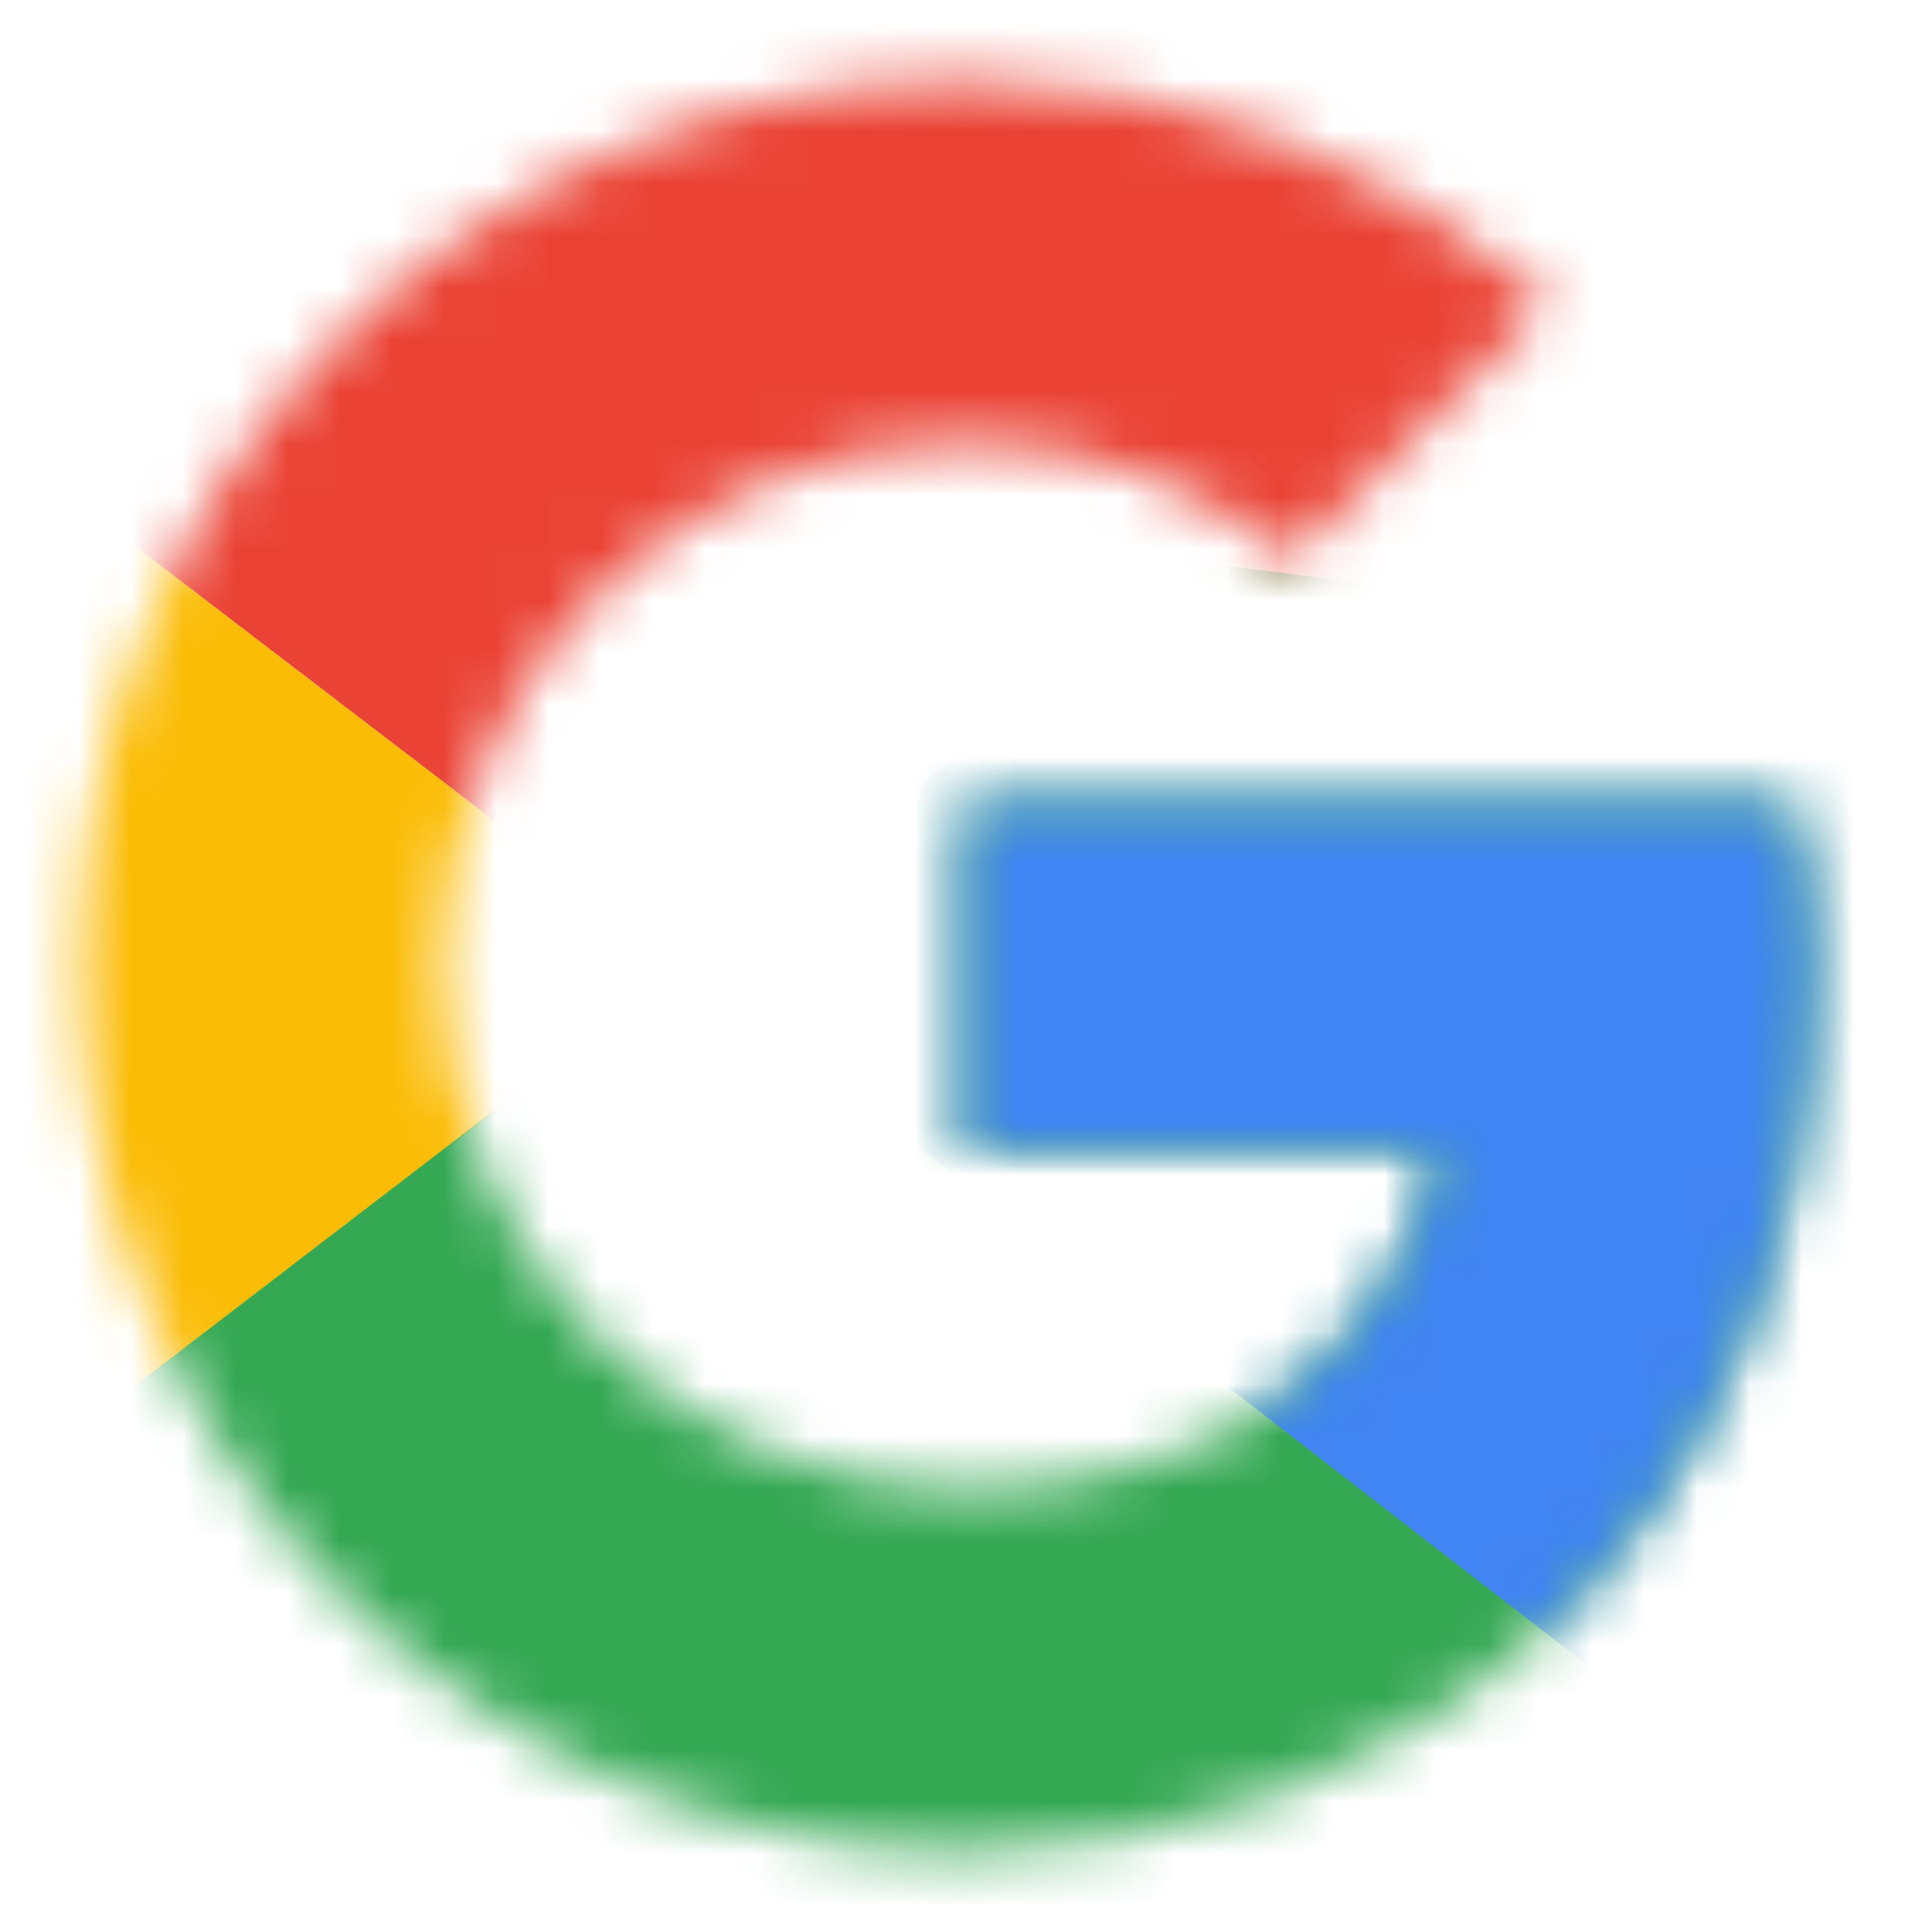
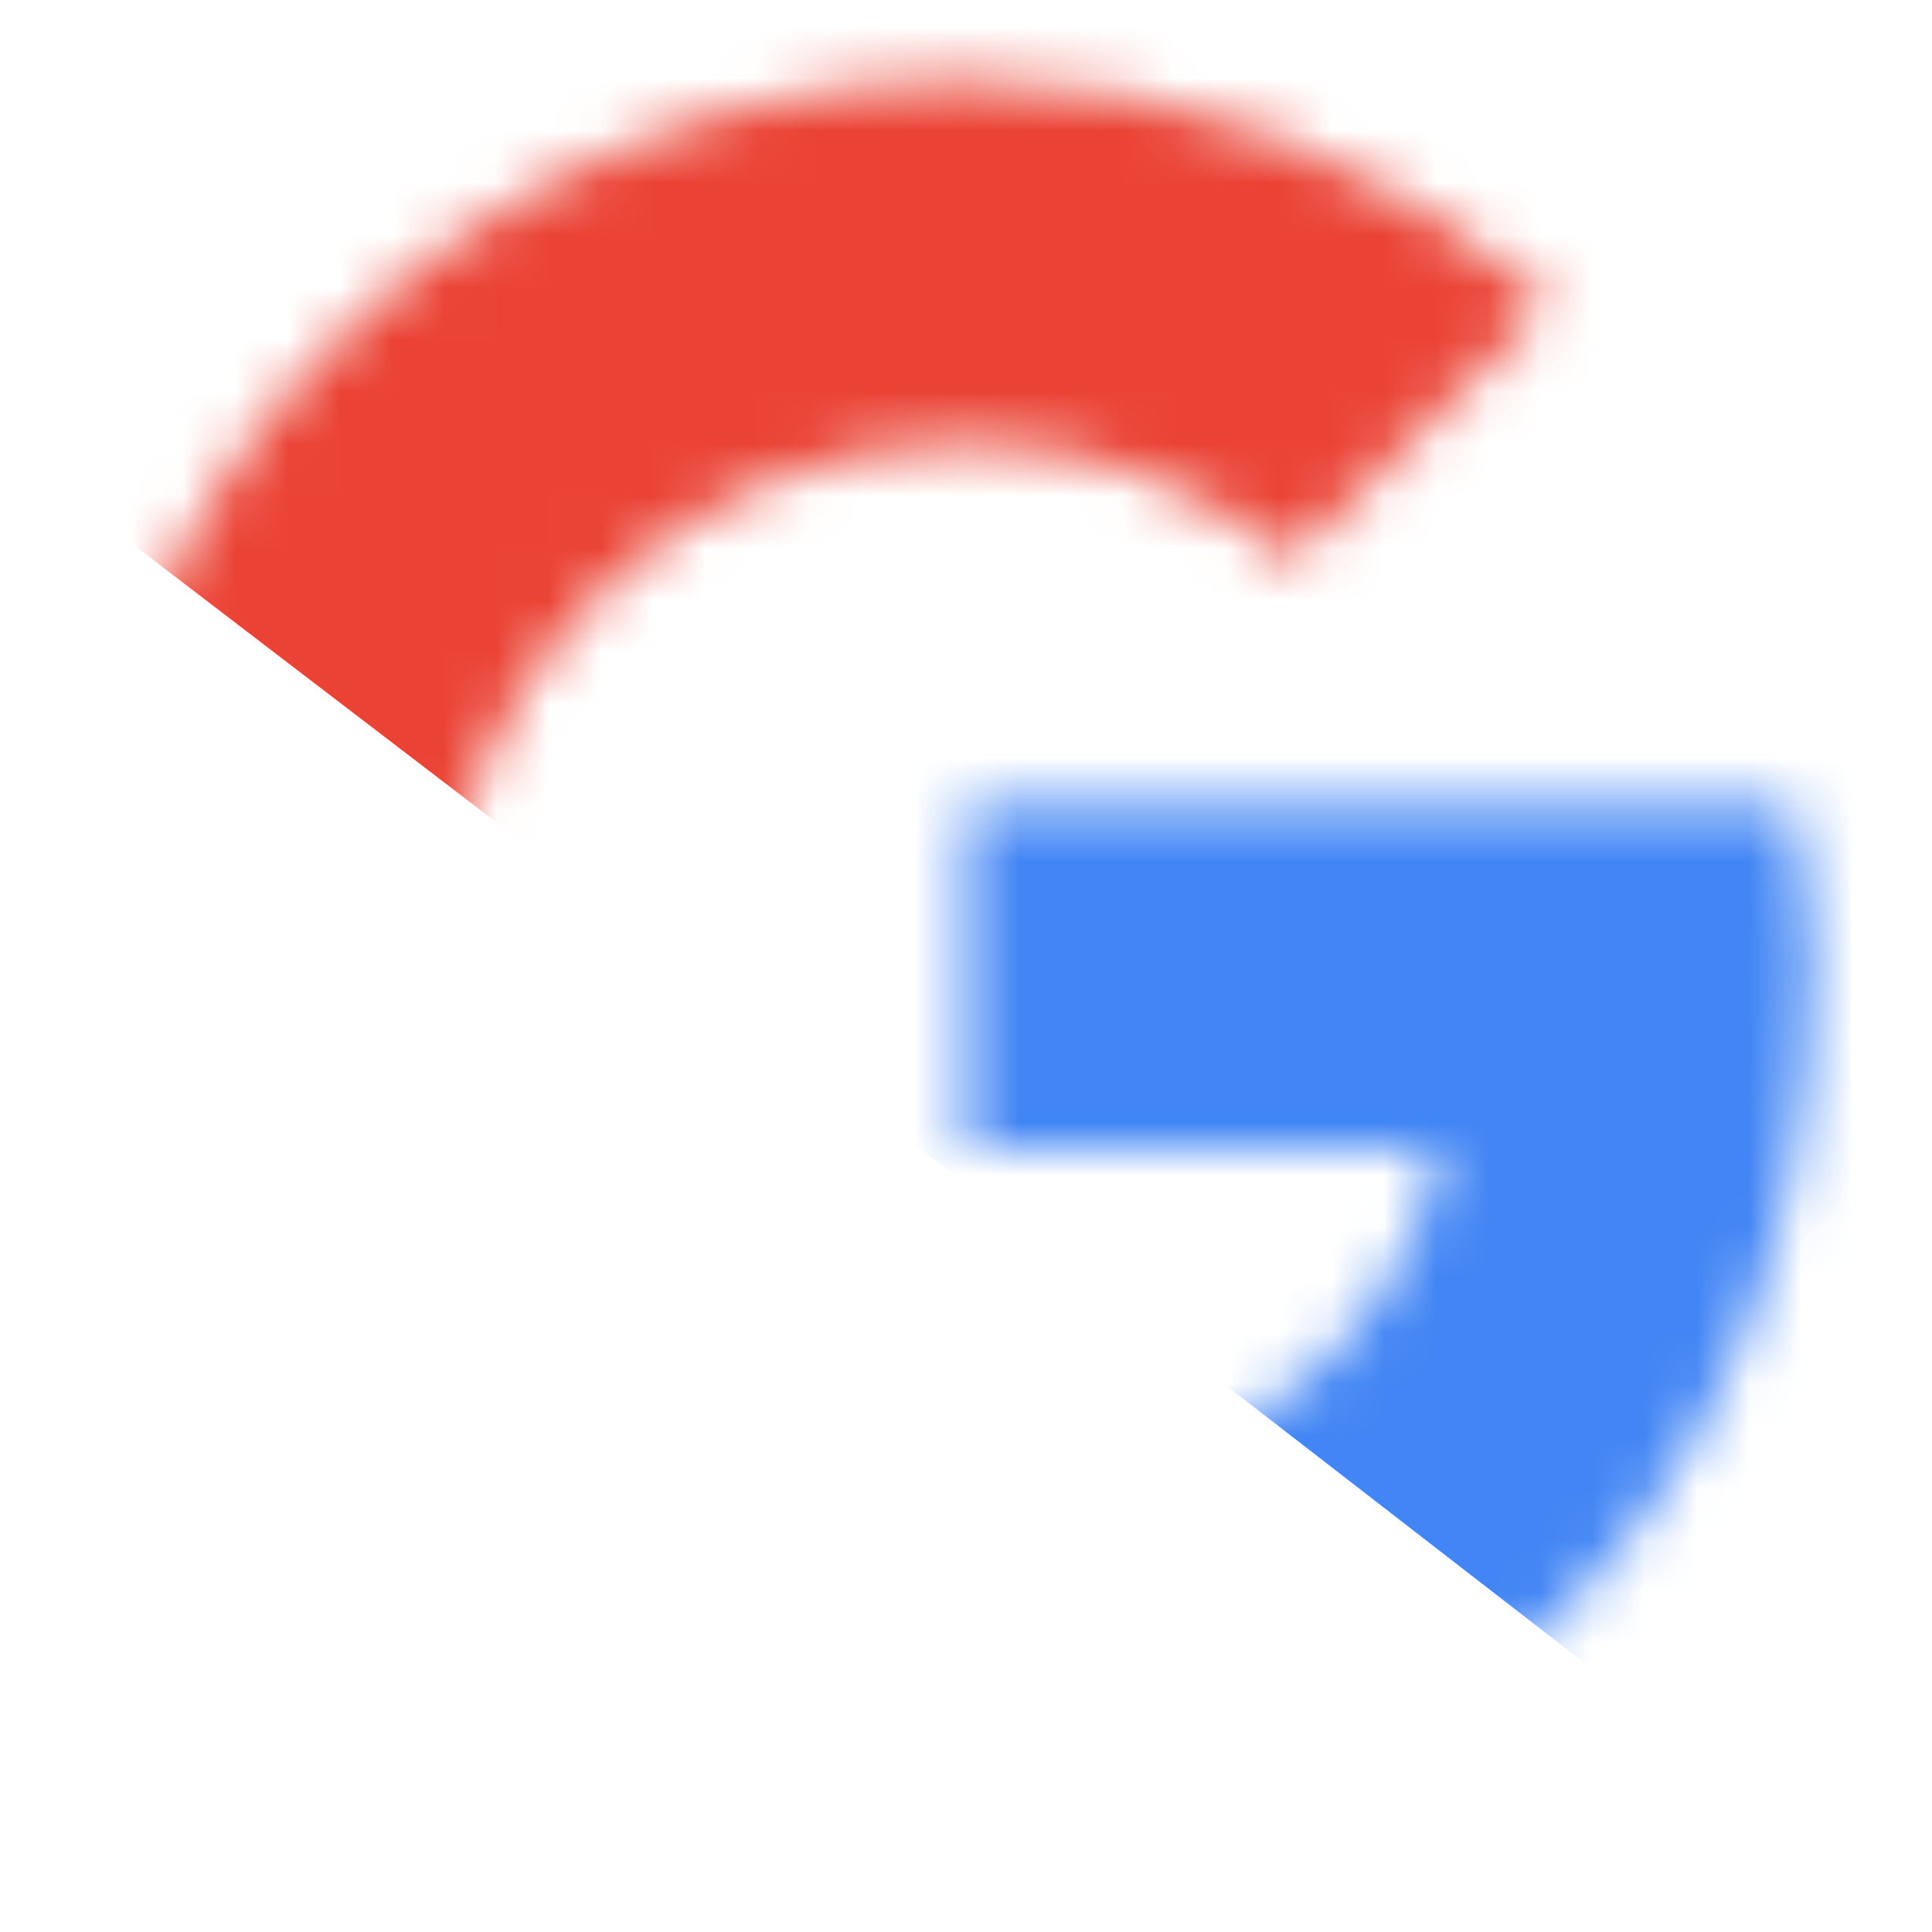
<svg xmlns="http://www.w3.org/2000/svg" width="37" height="37" viewBox="0 0 37 37" fill="none">
  <g clip-path="url(#clip0_2045_95)">
    <g clip-path="url(#clip1_2045_95)">
      <mask id="mask0_2045_95" style="mask-type:luminance" maskUnits="userSpaceOnUse" x="1" y="1" width="34" height="35">
        <path d="M34.302 15.416H18.5V21.969H27.596C26.748 26.131 23.202 28.521 18.5 28.521C12.95 28.521 8.479 24.05 8.479 18.5C8.479 12.95 12.95 8.479 18.5 8.479C20.89 8.479 23.048 9.327 24.744 10.714L29.677 5.781C26.671 3.16 22.817 1.542 18.5 1.542C9.096 1.542 1.542 9.096 1.542 18.5C1.542 27.904 9.096 35.458 18.5 35.458C26.979 35.458 34.688 29.291 34.688 18.5C34.688 17.498 34.533 16.419 34.302 15.416Z" fill="white" />
      </mask>
      <g mask="url(#mask0_2045_95)">
-         <path d="M0 28.521V8.479L13.104 18.5L0 28.521Z" fill="#FBBC05" />
-       </g>
+         </g>
      <mask id="mask1_2045_95" style="mask-type:luminance" maskUnits="userSpaceOnUse" x="1" y="1" width="34" height="35">
        <path d="M34.302 15.416H18.5V21.969H27.596C26.748 26.131 23.202 28.521 18.5 28.521C12.95 28.521 8.479 24.05 8.479 18.5C8.479 12.95 12.95 8.479 18.5 8.479C20.89 8.479 23.048 9.327 24.744 10.714L29.677 5.781C26.671 3.16 22.817 1.542 18.5 1.542C9.096 1.542 1.542 9.096 1.542 18.5C1.542 27.904 9.096 35.458 18.5 35.458C26.979 35.458 34.688 29.291 34.688 18.5C34.688 17.498 34.533 16.419 34.302 15.416Z" fill="white" />
      </mask>
      <g mask="url(#mask1_2045_95)">
        <path d="M0 8.479L13.104 18.5L18.5 13.798L37 10.792V0H0V8.479Z" fill="#EA4335" />
      </g>
      <mask id="mask2_2045_95" style="mask-type:luminance" maskUnits="userSpaceOnUse" x="1" y="1" width="34" height="35">
        <path d="M34.302 15.416H18.5V21.969H27.596C26.748 26.131 23.202 28.521 18.5 28.521C12.95 28.521 8.479 24.05 8.479 18.5C8.479 12.95 12.95 8.479 18.5 8.479C20.89 8.479 23.048 9.327 24.744 10.714L29.677 5.781C26.671 3.16 22.817 1.542 18.5 1.542C9.096 1.542 1.542 9.096 1.542 18.5C1.542 27.904 9.096 35.458 18.5 35.458C26.979 35.458 34.688 29.291 34.688 18.5C34.688 17.498 34.533 16.419 34.302 15.416Z" fill="white" />
      </mask>
      <g mask="url(#mask2_2045_95)">
-         <path d="M0 28.521L23.125 10.792L29.215 11.562L37 0V37H0V28.521Z" fill="#34A853" />
-       </g>
+         </g>
      <mask id="mask3_2045_95" style="mask-type:luminance" maskUnits="userSpaceOnUse" x="1" y="1" width="34" height="35">
        <path d="M34.302 15.416H18.5V21.969H27.596C26.748 26.131 23.202 28.521 18.5 28.521C12.95 28.521 8.479 24.05 8.479 18.5C8.479 12.95 12.95 8.479 18.5 8.479C20.89 8.479 23.048 9.327 24.744 10.714L29.677 5.781C26.671 3.16 22.817 1.542 18.5 1.542C9.096 1.542 1.542 9.096 1.542 18.5C1.542 27.904 9.096 35.458 18.5 35.458C26.979 35.458 34.688 29.291 34.688 18.5C34.688 17.498 34.533 16.419 34.302 15.416Z" fill="white" />
      </mask>
      <g mask="url(#mask3_2045_95)">
        <path d="M37 37L13.104 18.5L10.021 16.187L37 8.479V37Z" fill="#4285F4" />
      </g>
    </g>
  </g>
  <defs>
    <clipPath id="clip0_2045_95">
      <rect width="37" height="37" fill="white" />
    </clipPath>
    <clipPath id="clip1_2045_95">
      <rect width="37" height="37" fill="white" />
    </clipPath>
  </defs>
</svg>